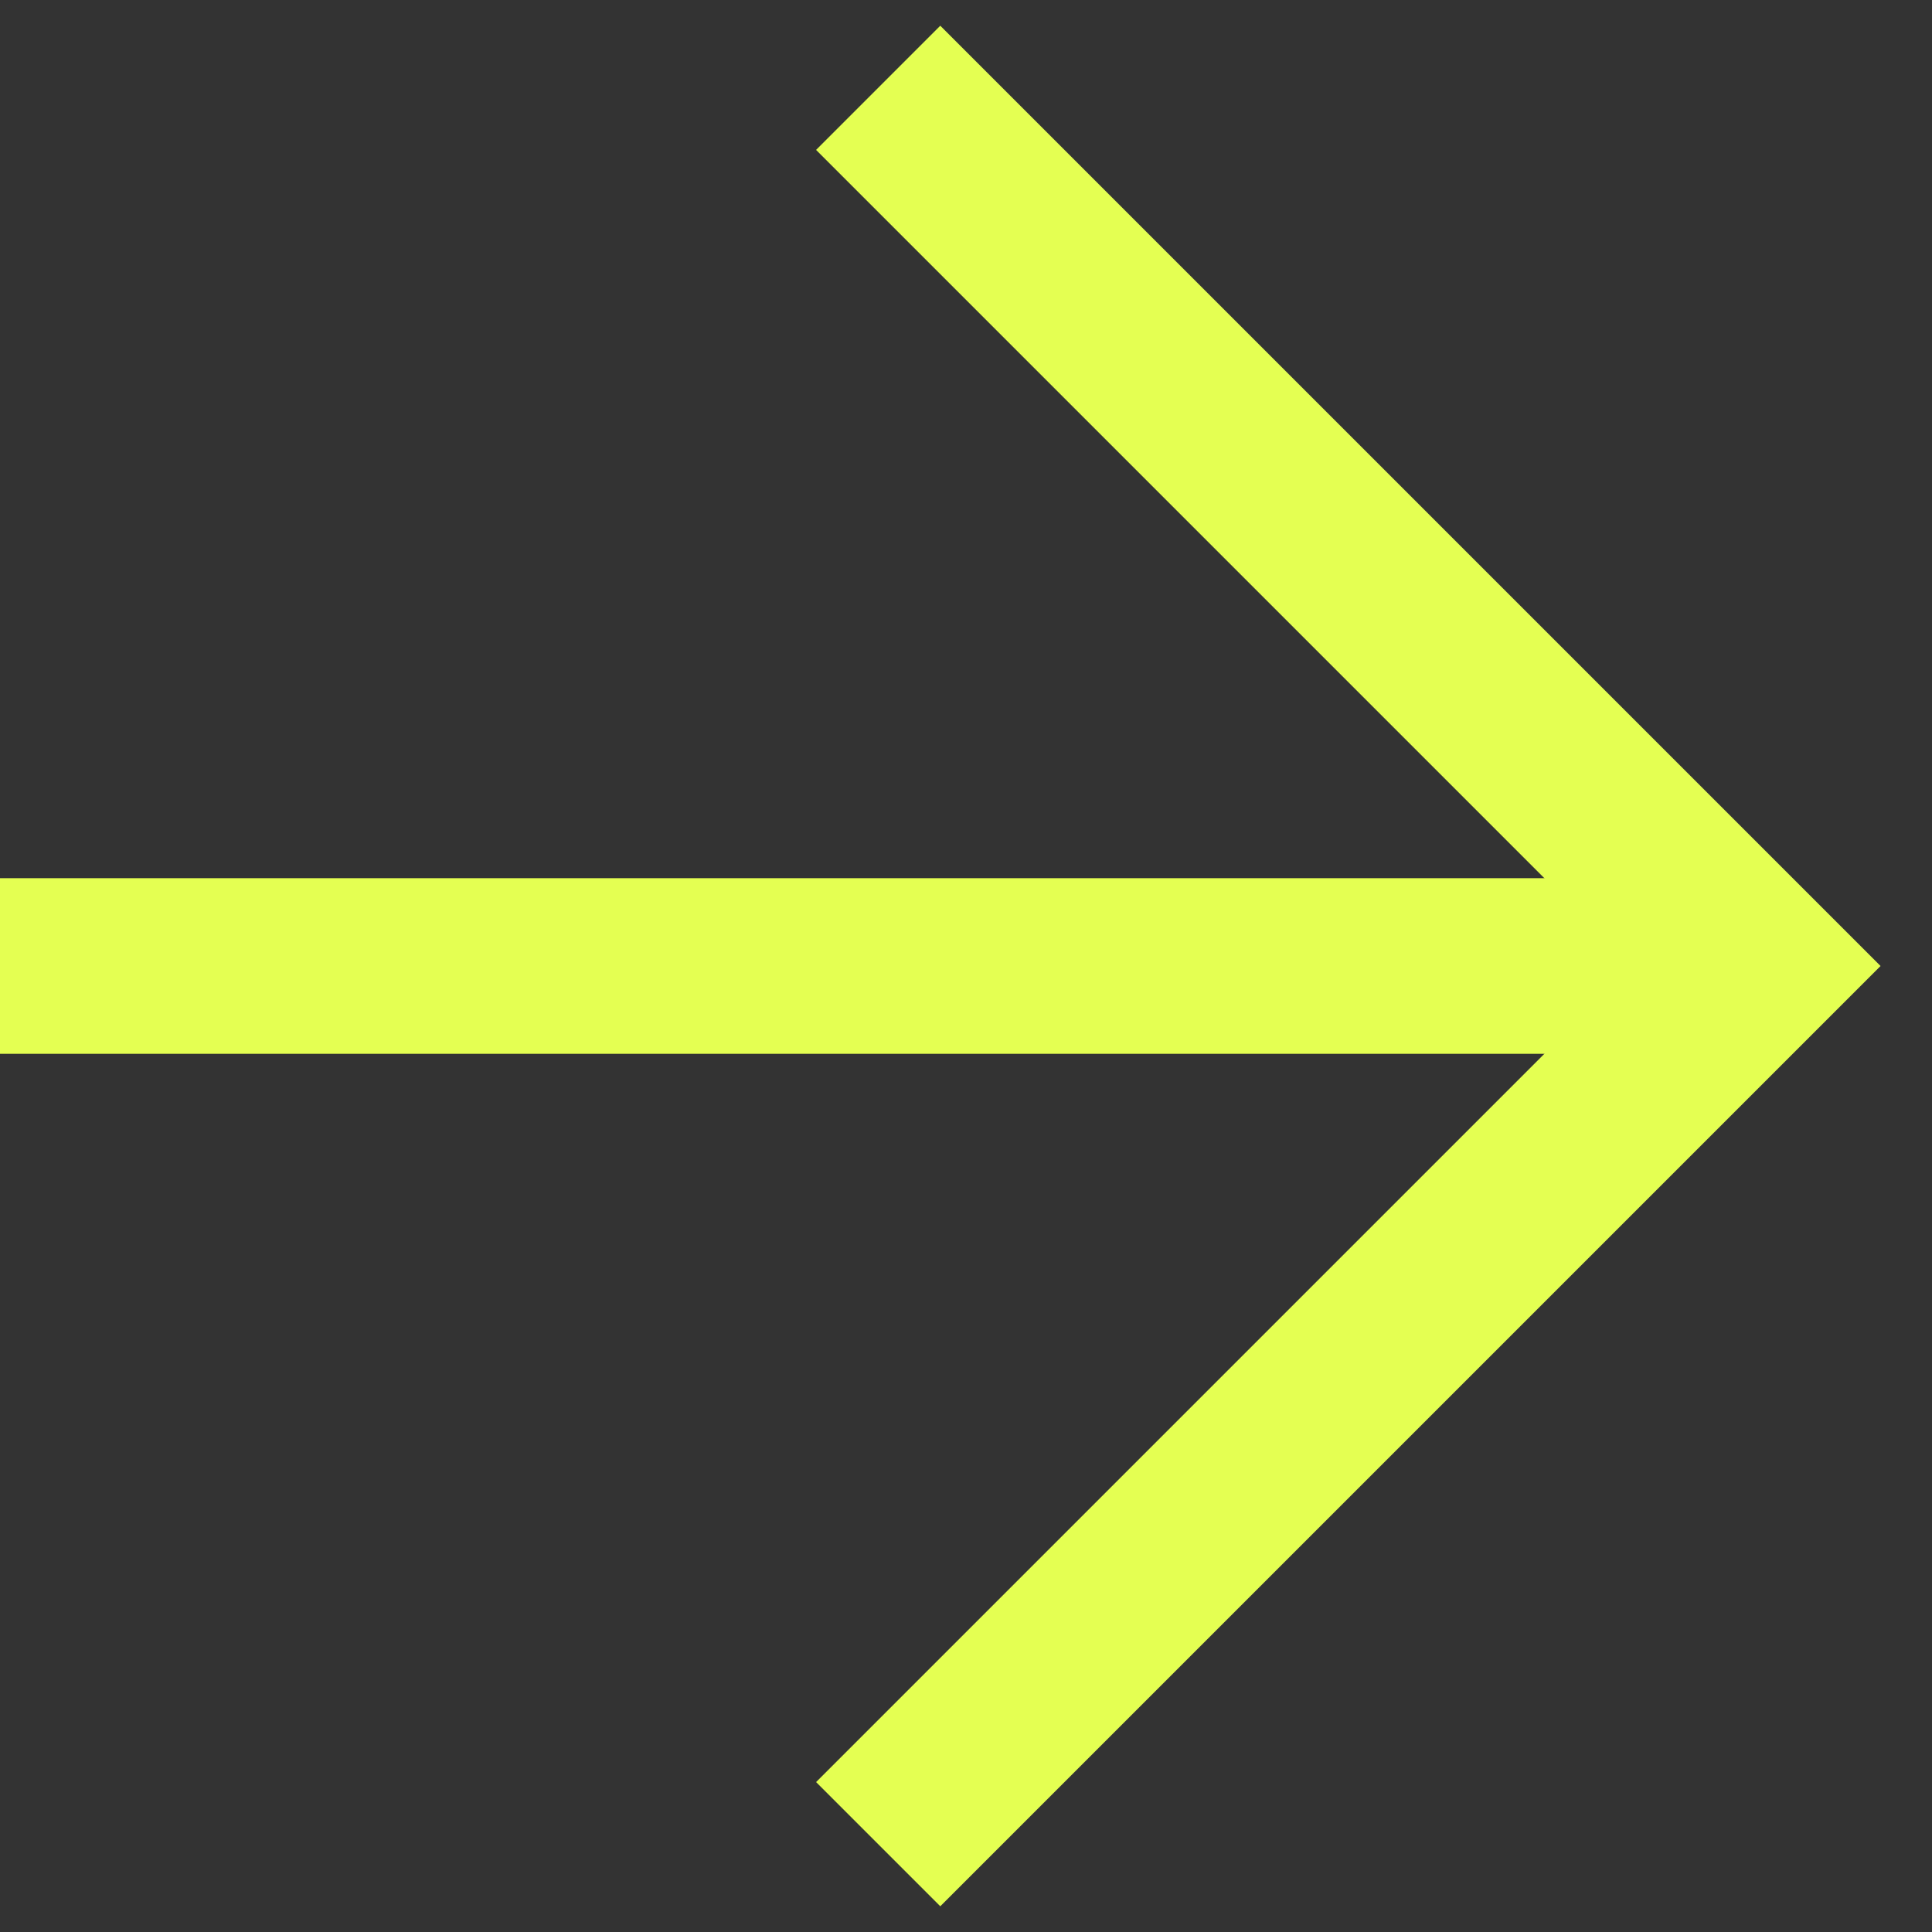
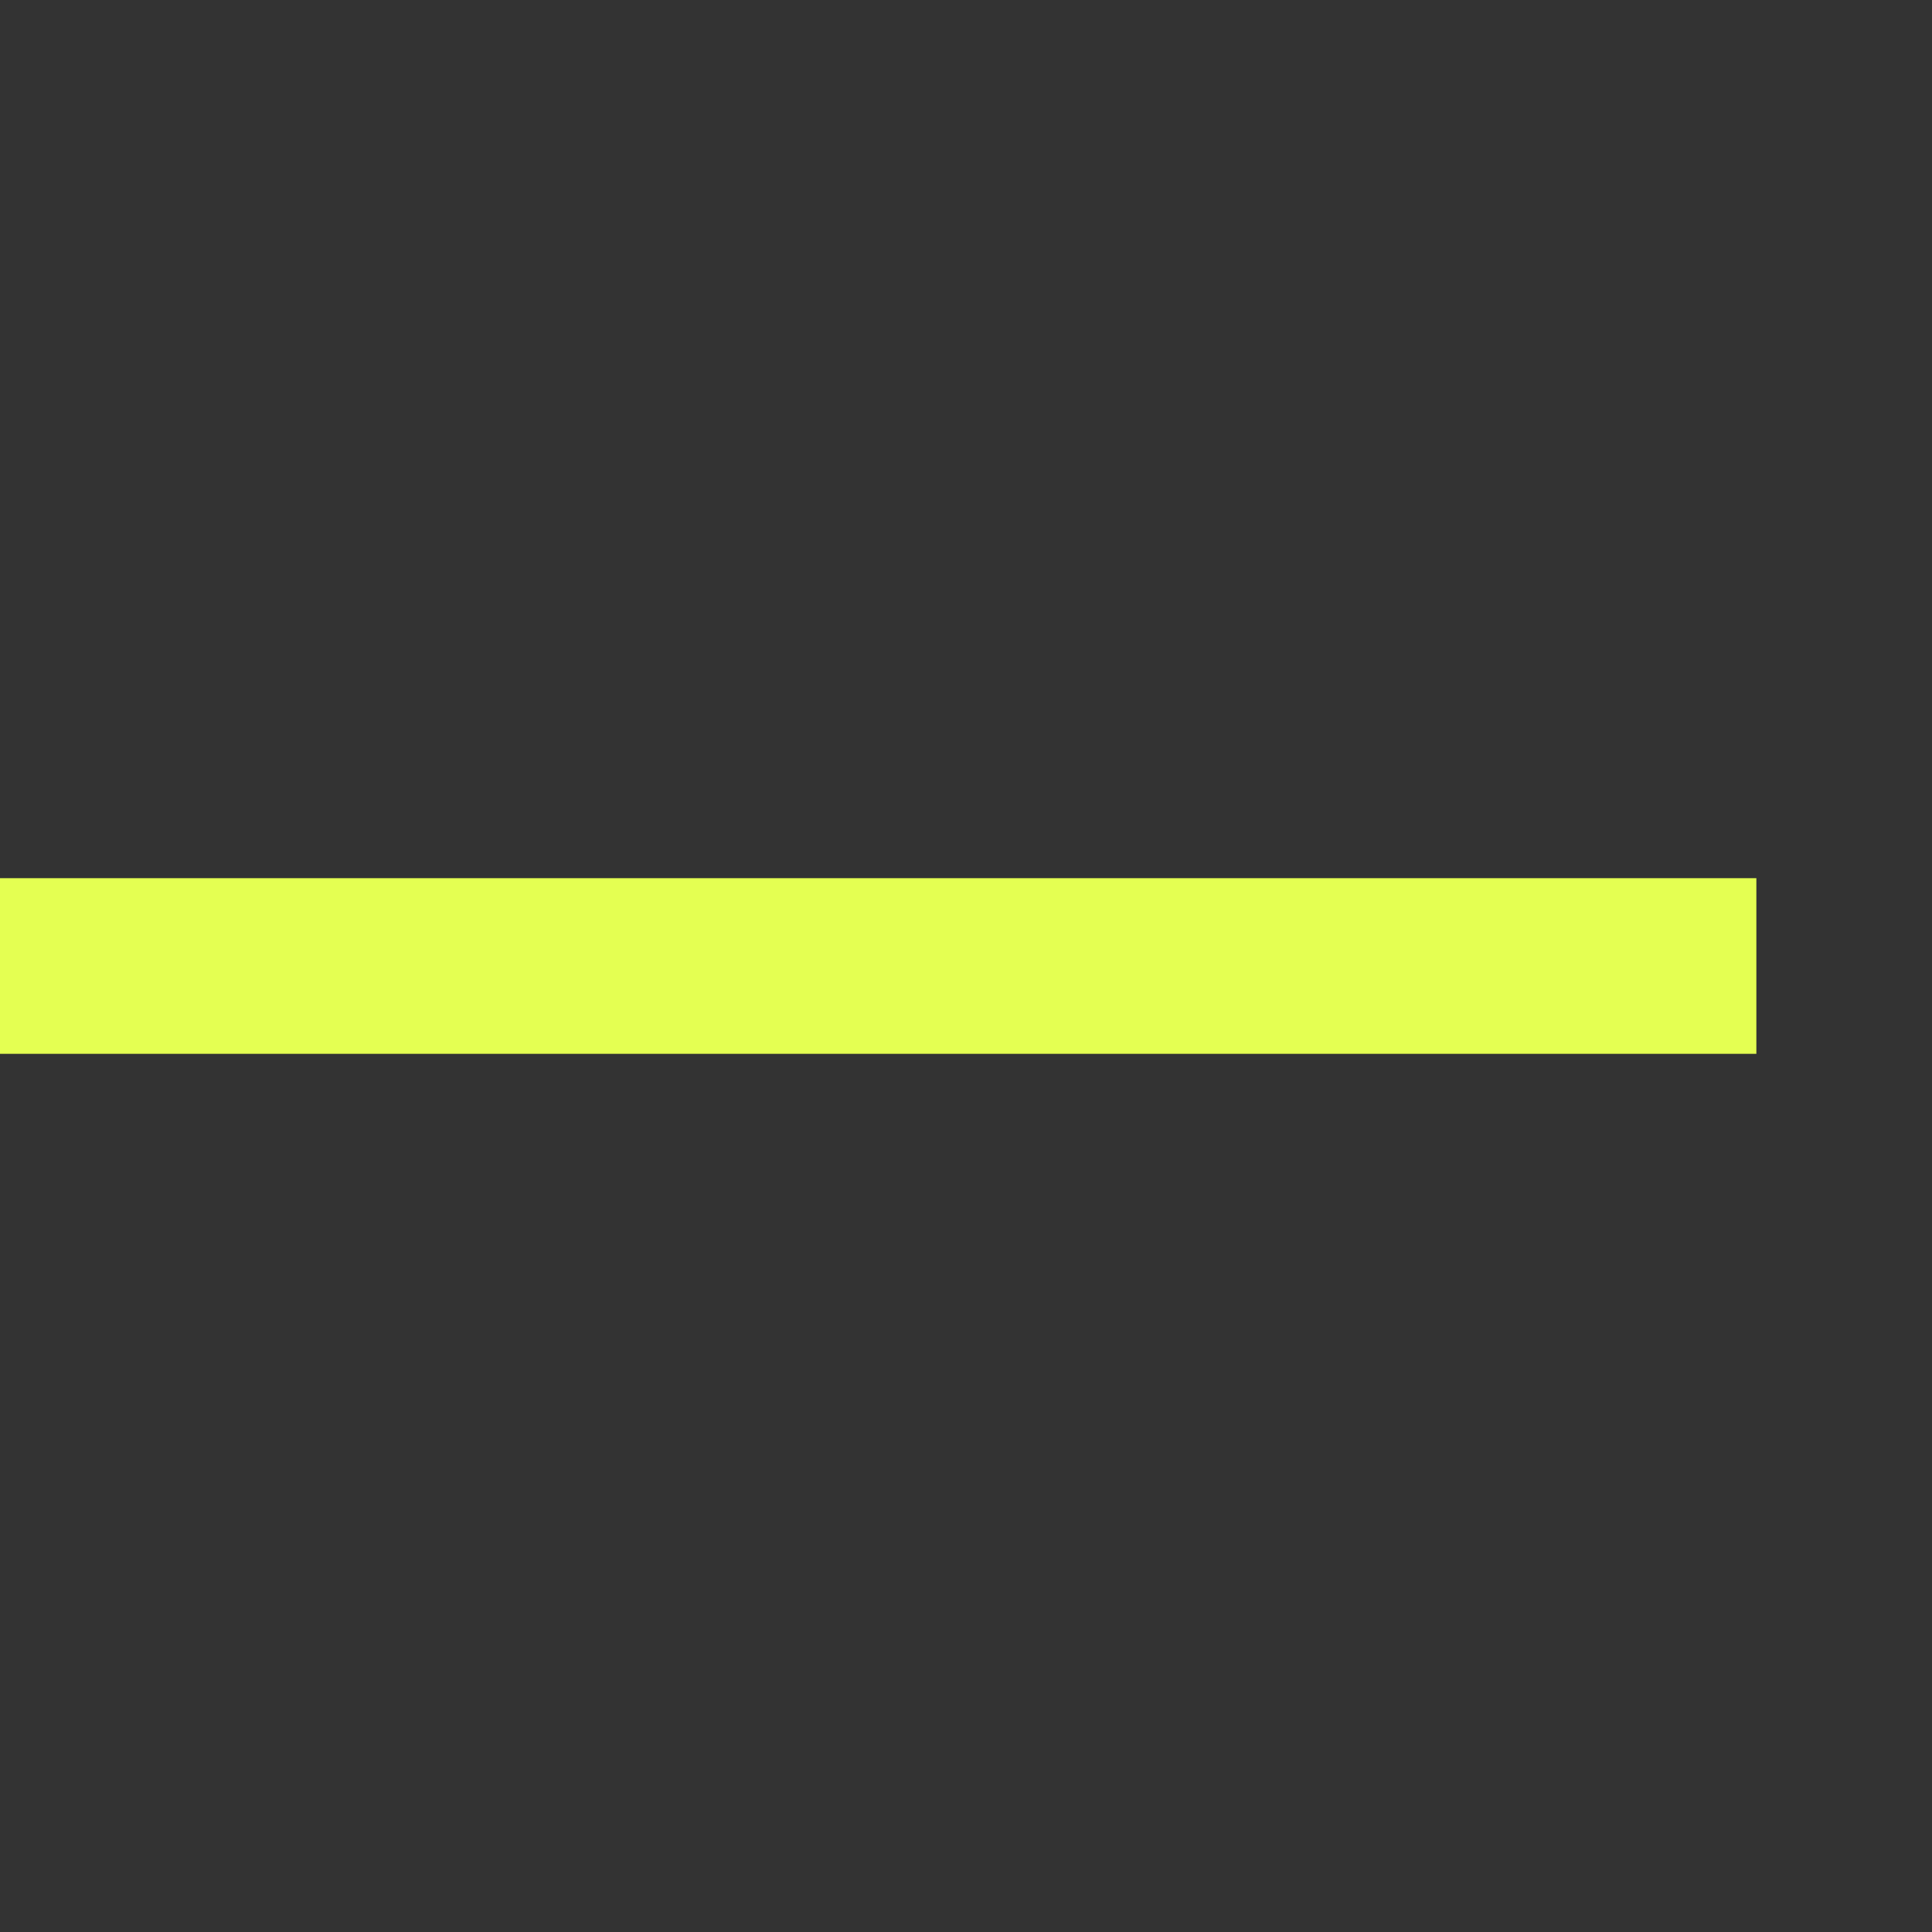
<svg xmlns="http://www.w3.org/2000/svg" fill="none" height="22" viewBox="0 0 22 22" width="22">
  <rect x="0" y="0" width="22" height="22" fill="#333333" stroke="none" />
  <g stroke="#e4ff52" stroke-width="2">
-     <path d="m10 1 10 10-10 10" />
    <path d="m20 11h-20" />
  </g>
</svg>